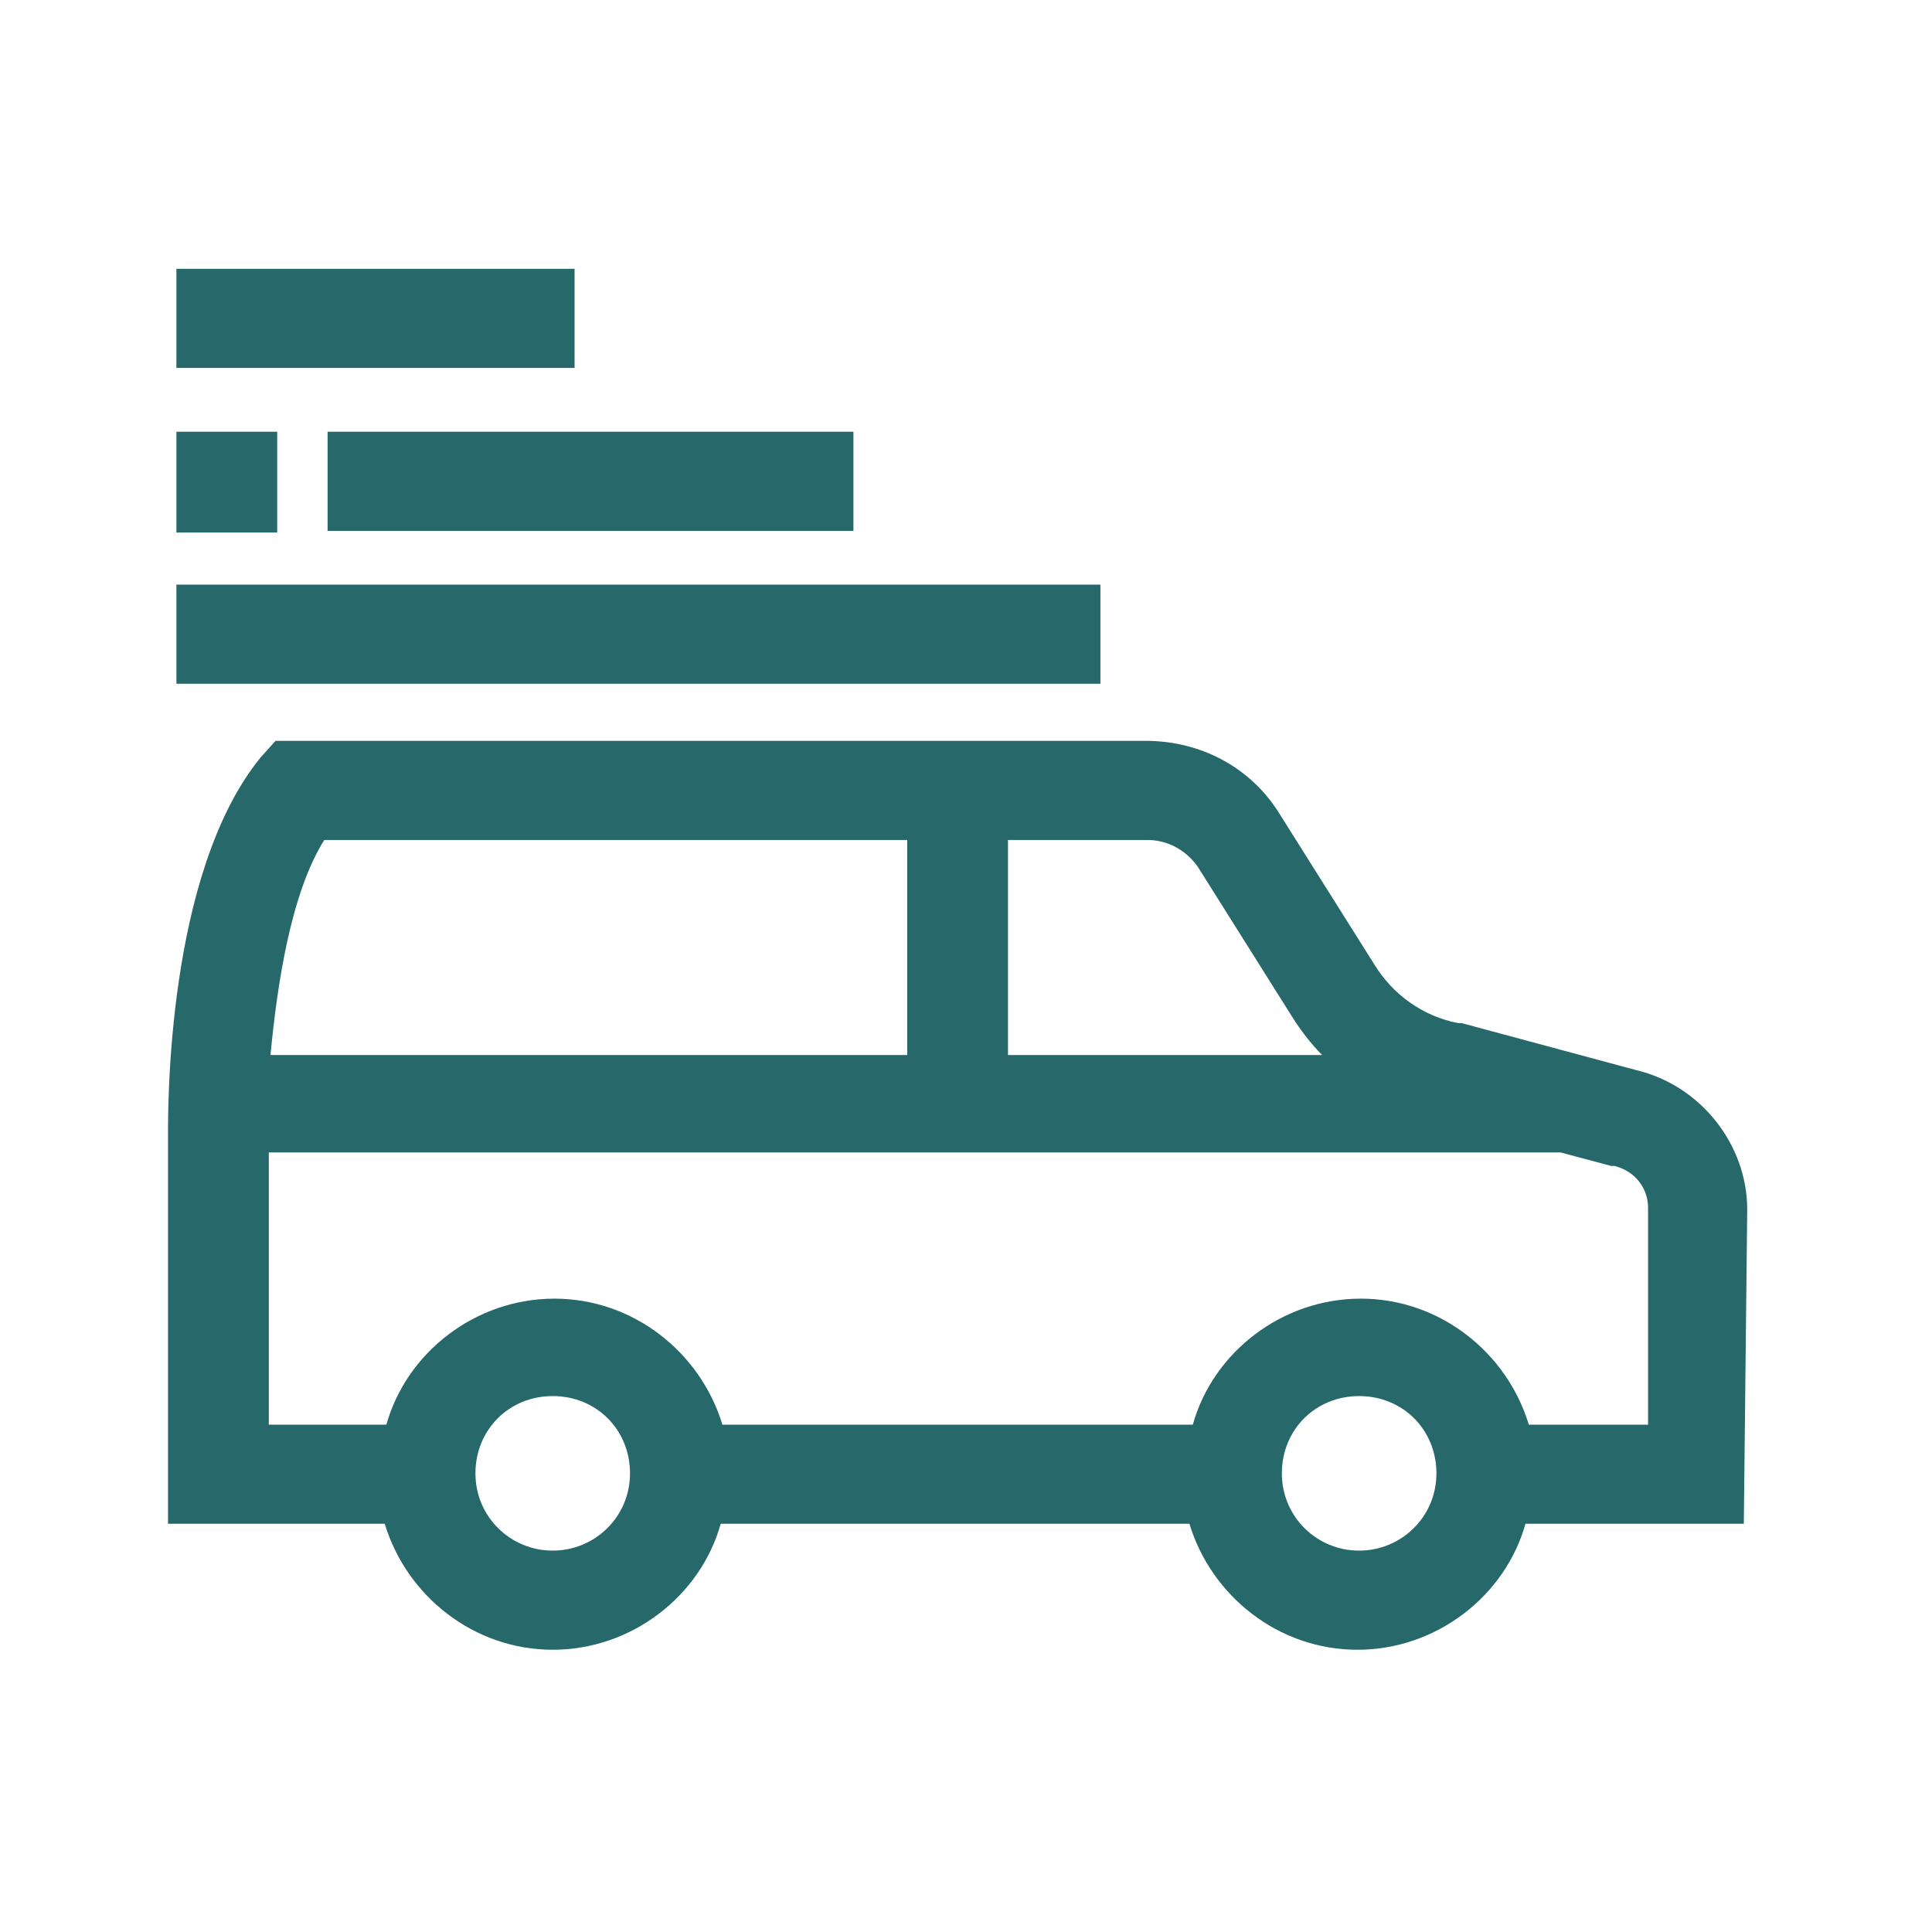
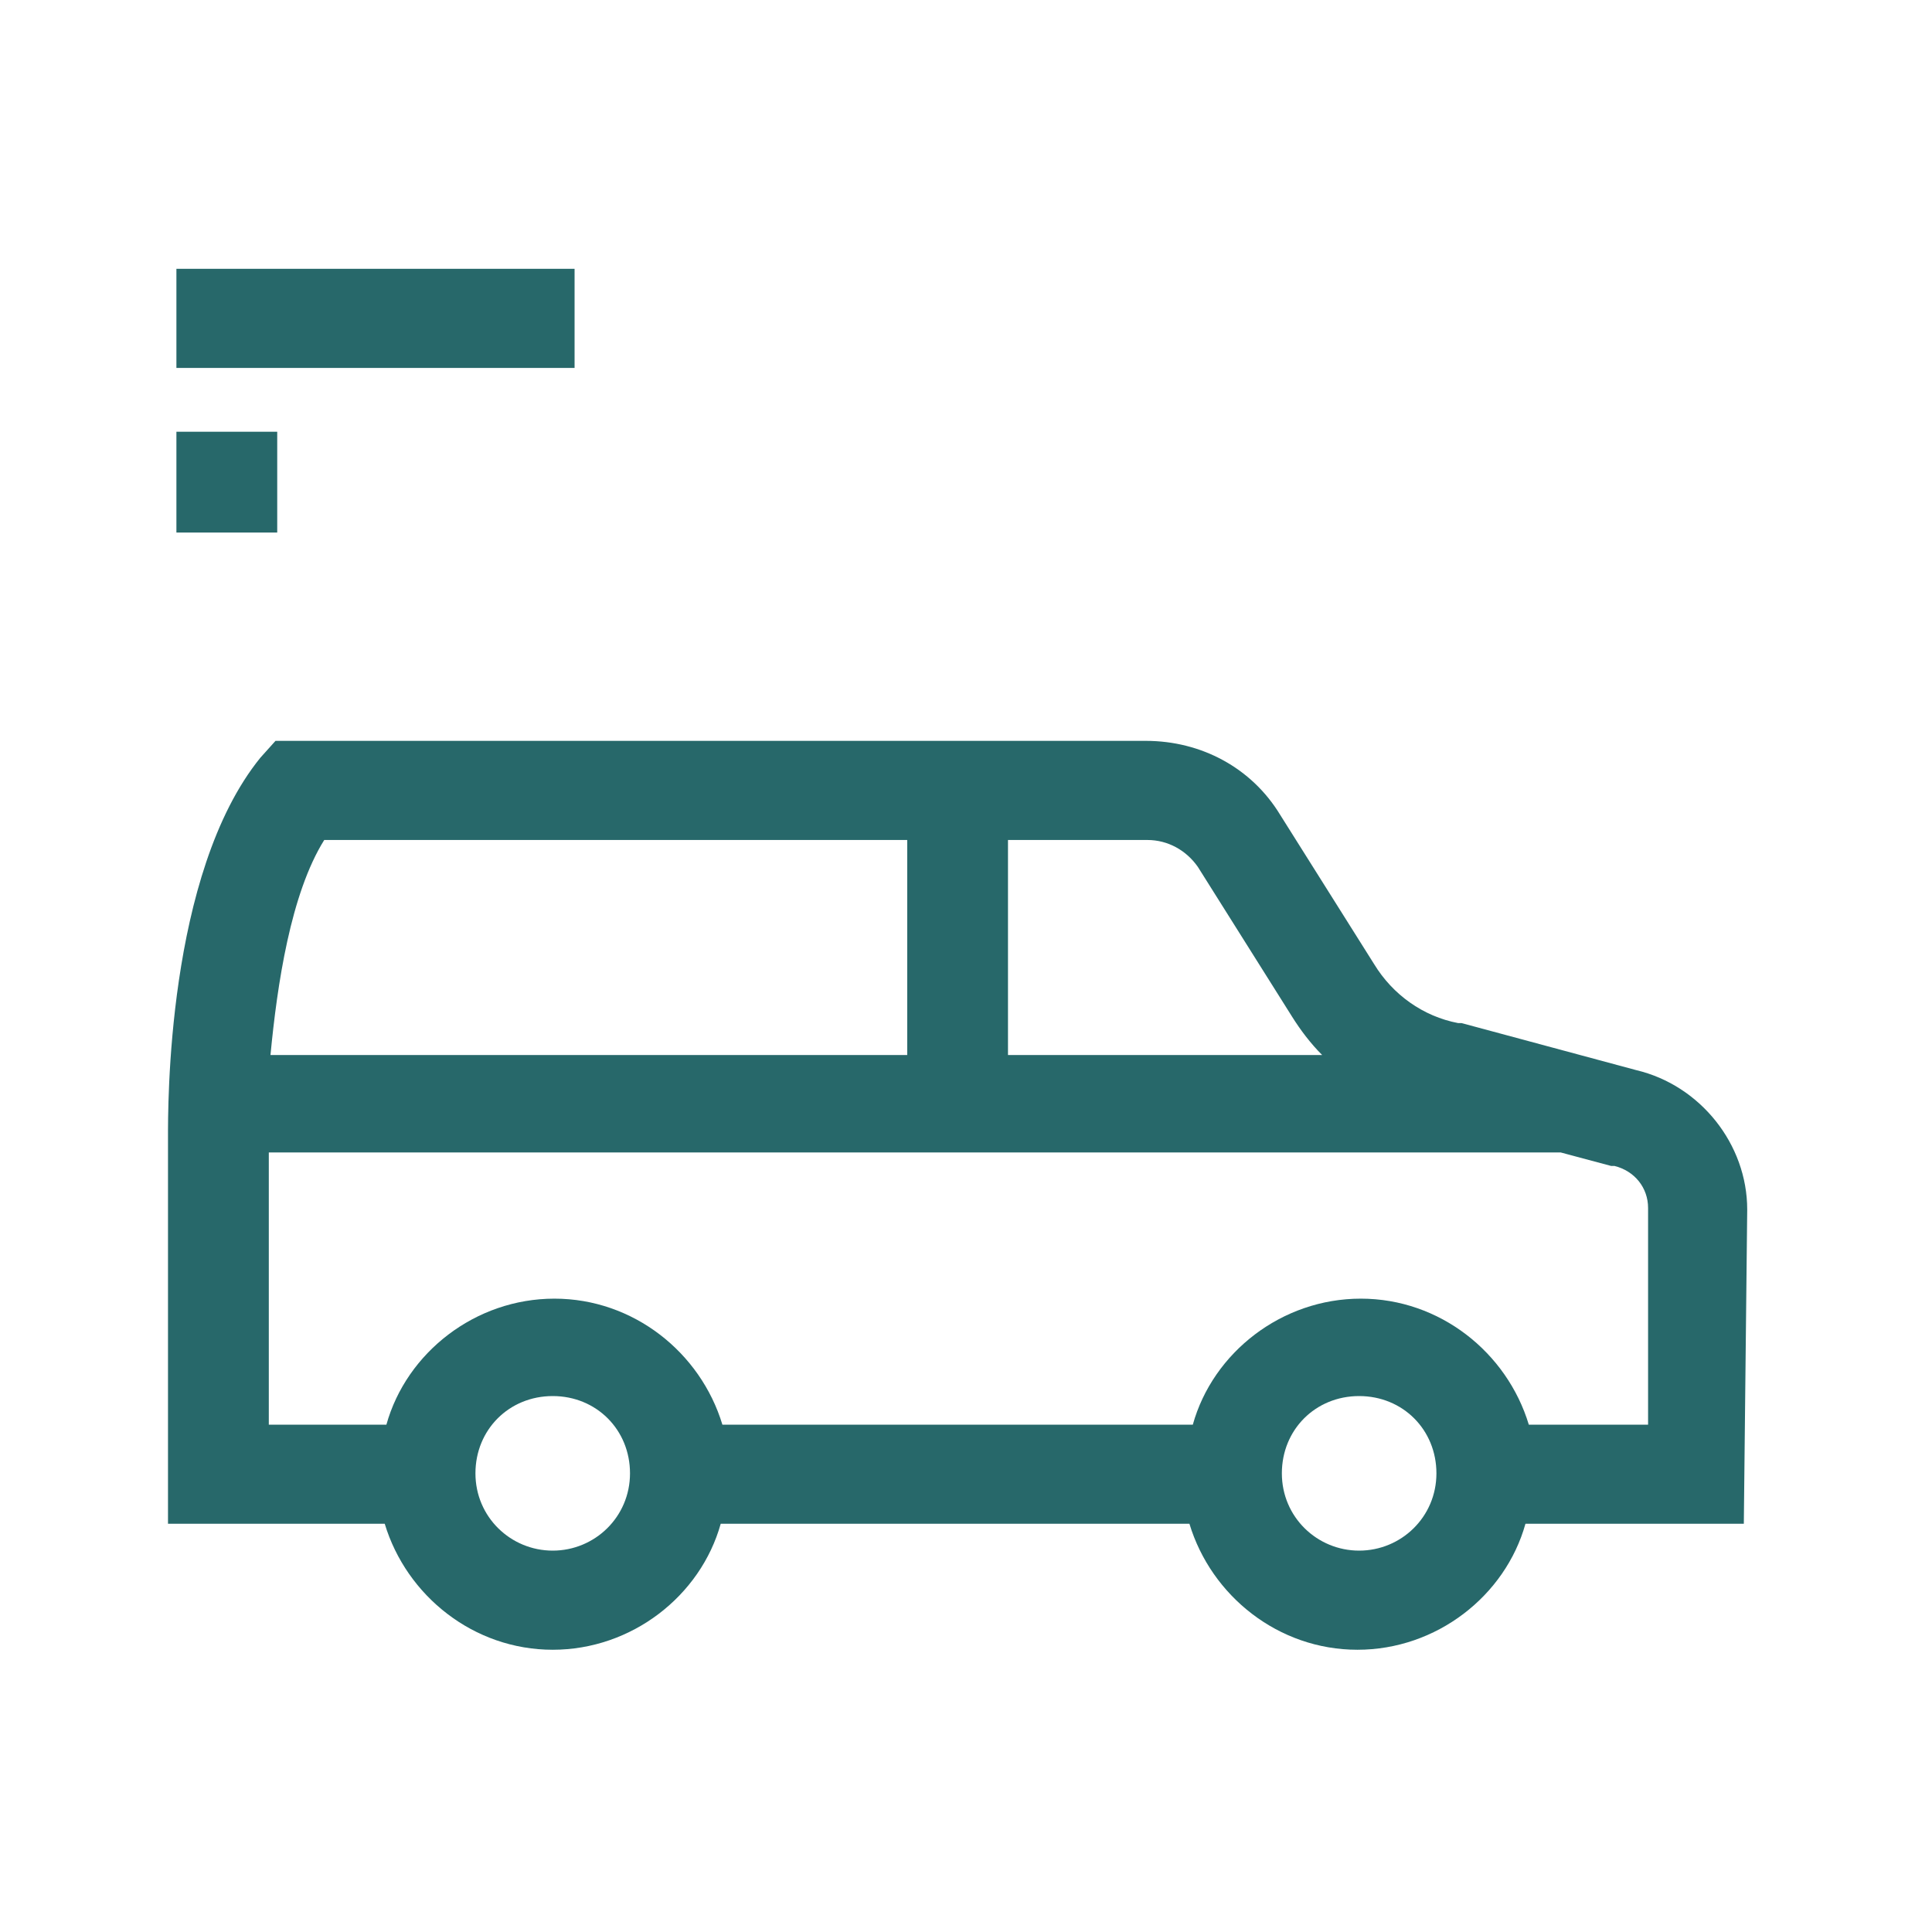
<svg xmlns="http://www.w3.org/2000/svg" width="45" height="45" viewBox="0 0 45 45" fill="none">
  <path d="M40.696 28.174C40.696 26.648 39.6 25.278 38.113 24.926L34.044 23.83H33.965C33.144 23.674 32.439 23.165 32.009 22.461L29.817 18.978C29.152 17.883 27.978 17.256 26.687 17.256H23.478H21.17H6.417L6.065 17.648C3.874 20.348 3.913 25.826 3.913 26.491V35.491H8.961C9.47 37.174 11.035 38.426 12.874 38.426C14.713 38.426 16.317 37.174 16.787 35.491H27.704C28.213 37.174 29.778 38.426 31.617 38.426C33.457 38.426 35.061 37.174 35.531 35.491H40.617L40.696 28.174ZM26.726 19.565C27.196 19.565 27.626 19.8 27.9 20.191L30.091 23.674C30.287 23.987 30.522 24.3 30.796 24.574H23.478V19.565H26.726ZM7.552 19.565H21.131V24.574H6.3C6.457 22.93 6.77 20.817 7.552 19.565ZM12.874 36.117C11.896 36.117 11.074 35.335 11.074 34.317C11.074 33.3 11.857 32.517 12.874 32.517C13.891 32.517 14.674 33.3 14.674 34.317C14.674 35.335 13.852 36.117 12.874 36.117ZM31.657 36.117C30.678 36.117 29.857 35.335 29.857 34.317C29.857 33.3 30.639 32.517 31.657 32.517C32.674 32.517 33.457 33.3 33.457 34.317C33.457 35.335 32.635 36.117 31.657 36.117ZM38.387 33.183H35.609C35.1 31.5 33.535 30.248 31.696 30.248C29.857 30.248 28.252 31.5 27.783 33.183H16.826C16.317 31.5 14.752 30.248 12.913 30.248C11.074 30.248 9.47 31.5 9 33.183H6.261V26.843H21.17H23.478H36.352L37.526 27.157H37.604C38.074 27.274 38.387 27.665 38.387 28.135V33.183Z" fill="#27686A" />
-   <path d="M19.878 10.056H7.63V12.365H19.878V10.056Z" fill="#27686A" />
  <path d="M13.383 6.261H4.109V8.57H13.383V6.261Z" fill="#27686A" />
-   <path d="M25.631 13.617H4.109V15.926H25.631V13.617Z" fill="#27686A" />
  <path d="M6.457 10.056H4.109V12.404H6.457V10.056Z" fill="#27686A" />
</svg>